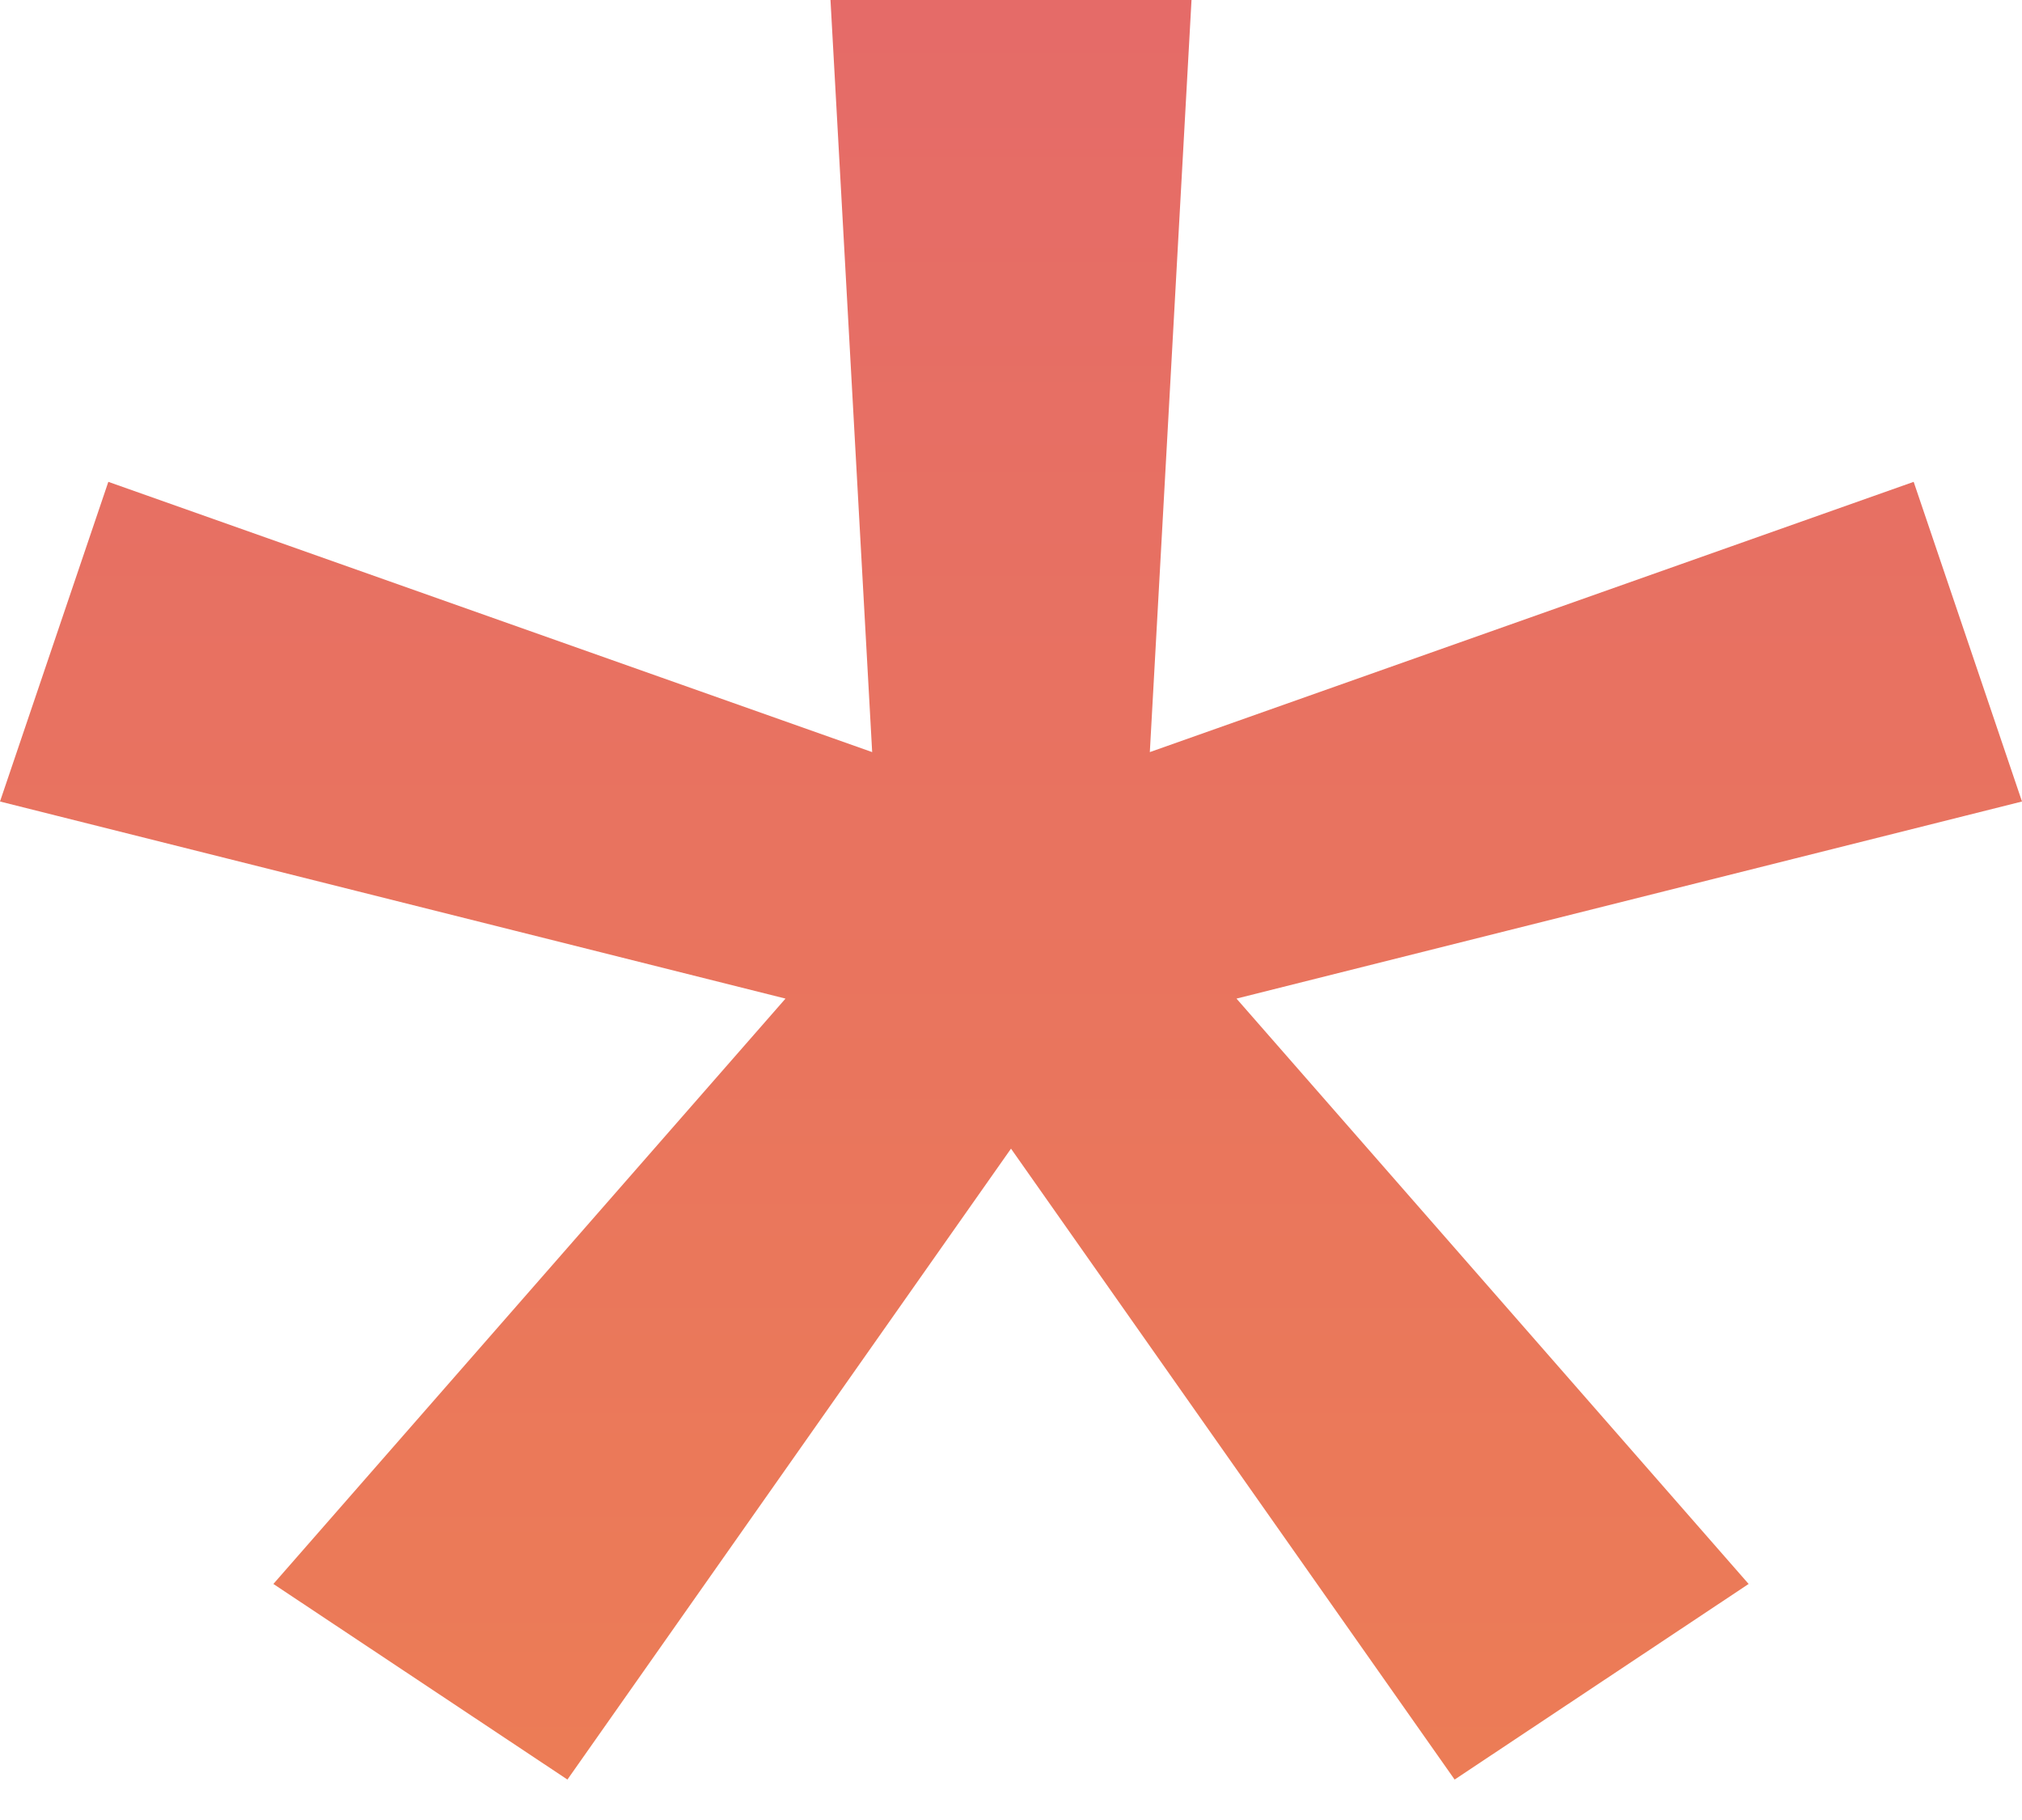
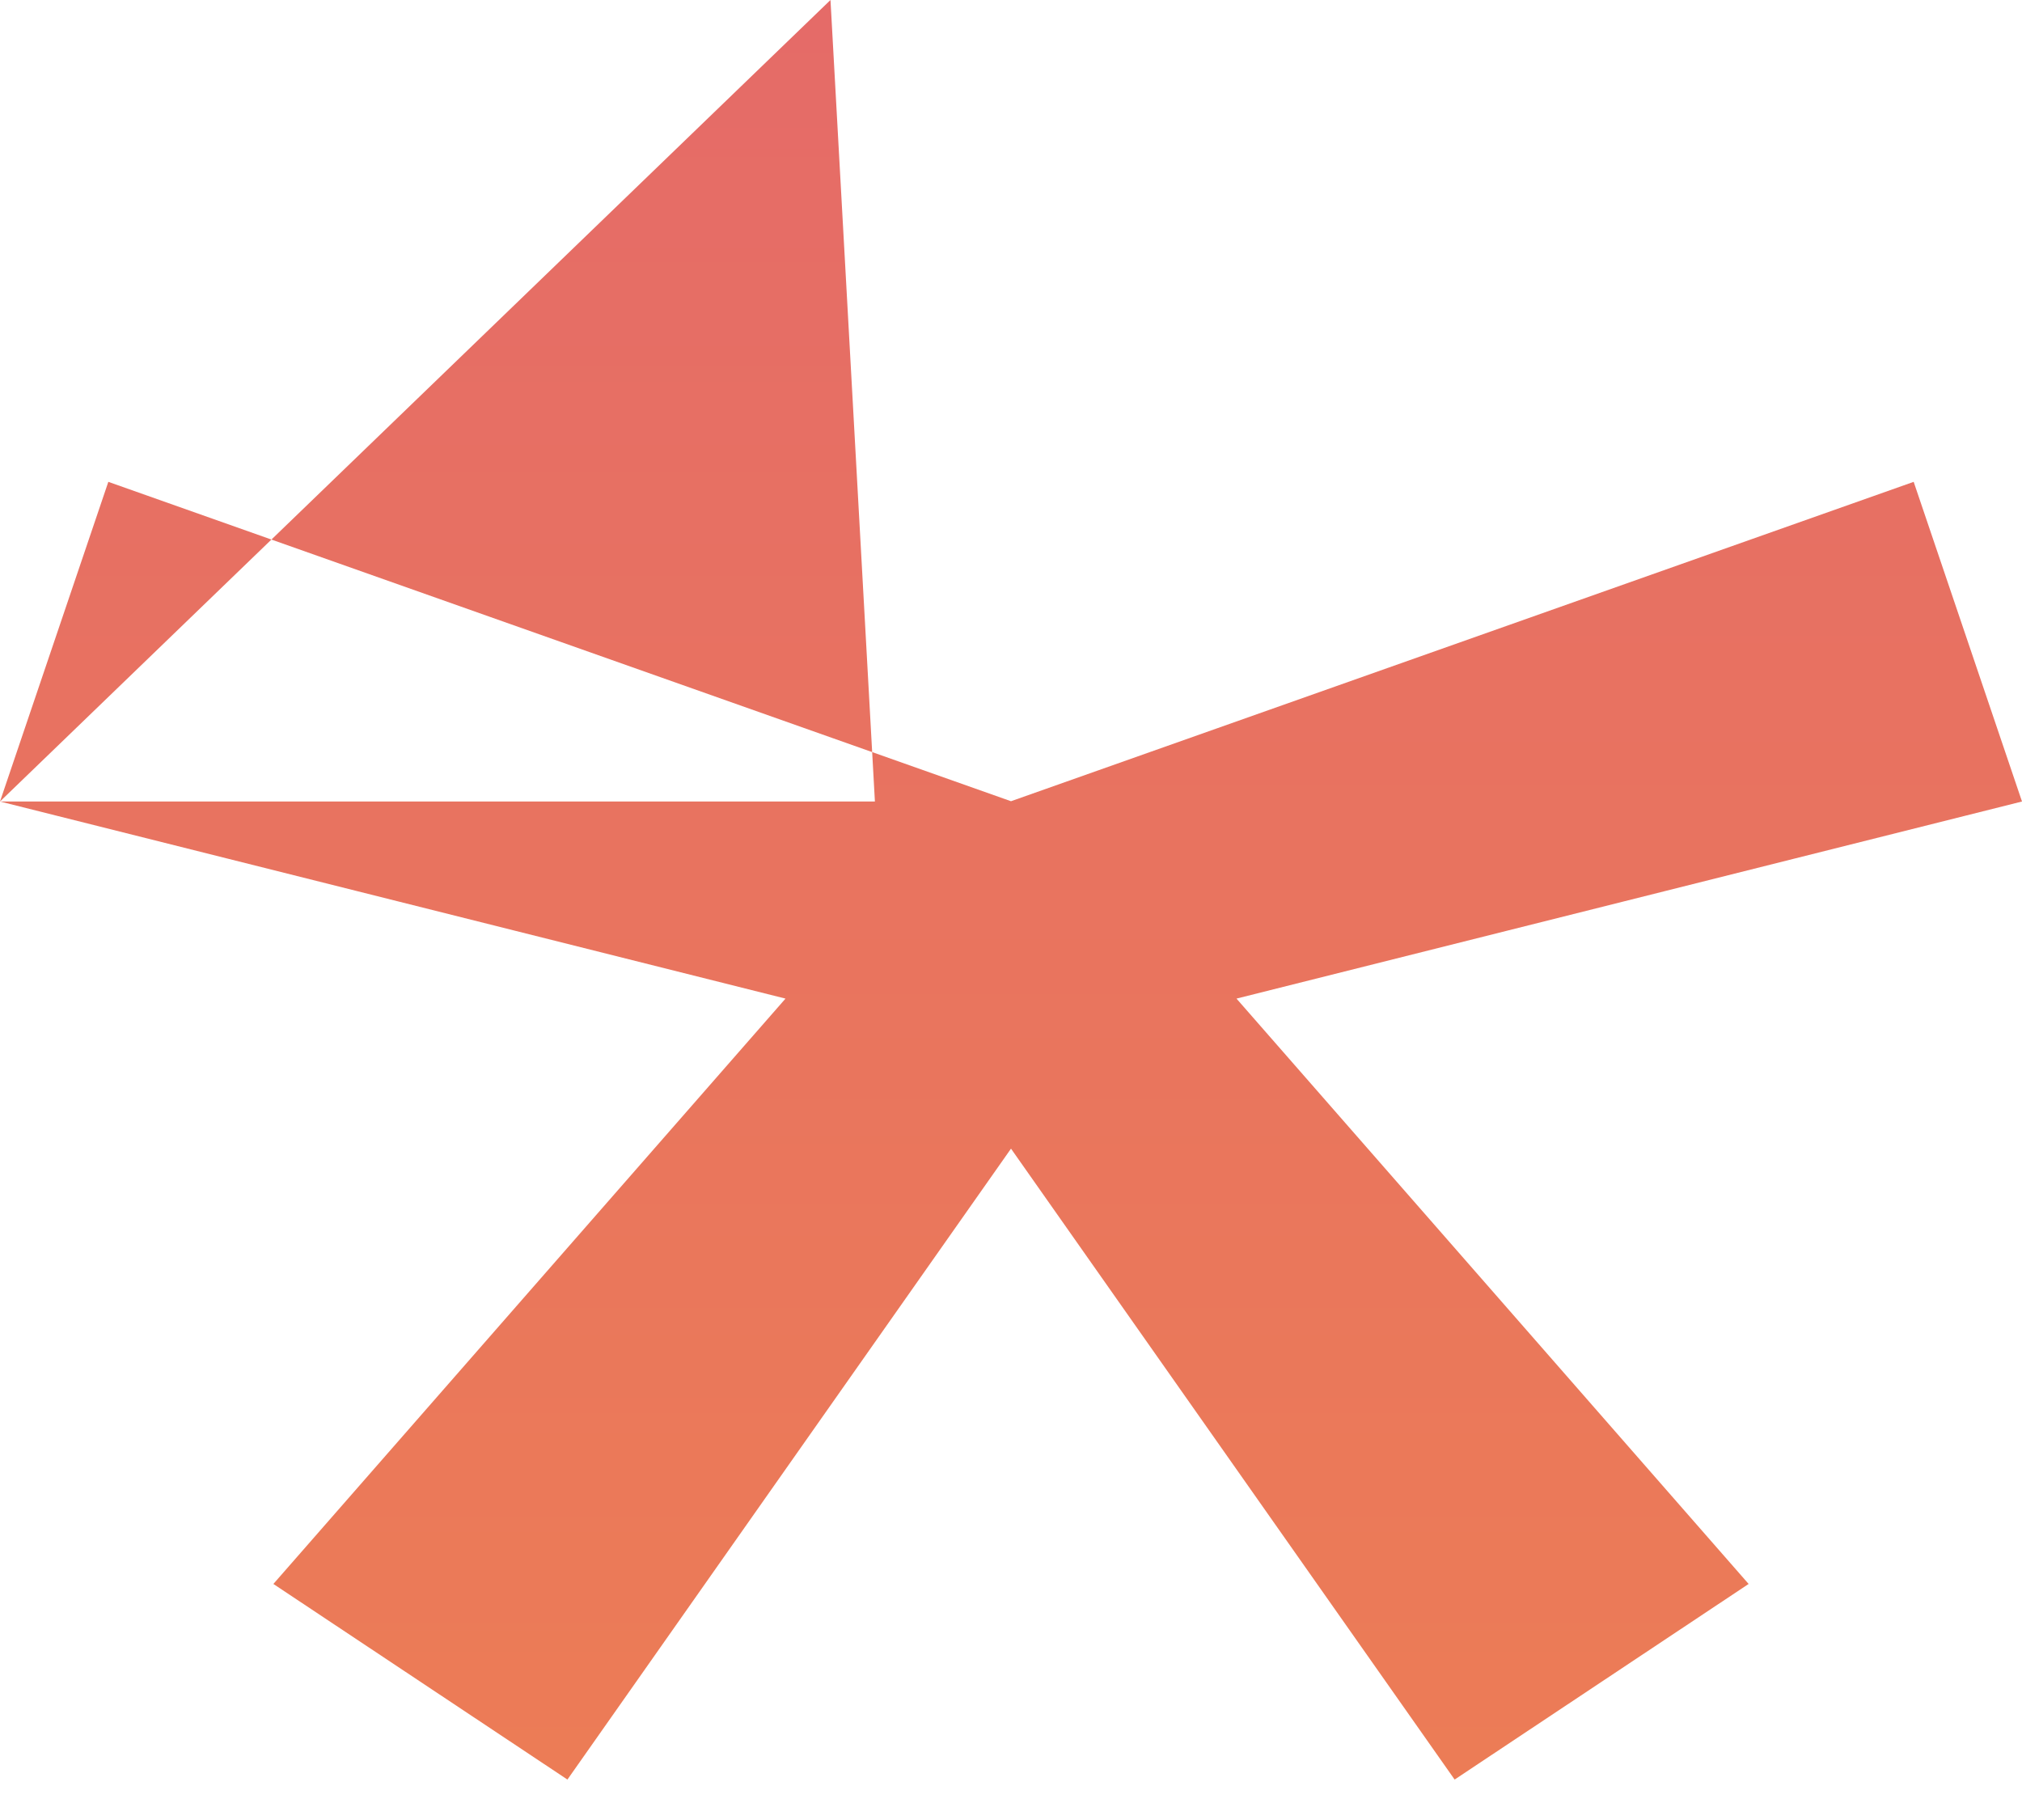
<svg xmlns="http://www.w3.org/2000/svg" width="40" height="36" viewBox="0 0 40 36" fill="none">
-   <path d="M37.857 9.531L40 15.854L20.816 20.667L19.184 16.137L37.857 9.531ZM34.592 31.331L28.776 35.2L17.959 19.818L22.041 16.987L34.592 31.331ZM11.225 35.2L5.408 31.331L17.959 16.987L22.041 19.818L11.225 35.2ZM0 15.854L2.143 9.531L20.816 16.137L19.184 20.667L0 15.854ZM16.429 0H23.571L22.551 18.402H17.449L16.429 0Z" fill="url(#paint0_linear_126_838)" />
+   <path d="M37.857 9.531L40 15.854L20.816 20.667L19.184 16.137L37.857 9.531ZM34.592 31.331L28.776 35.2L17.959 19.818L22.041 16.987L34.592 31.331ZM11.225 35.2L5.408 31.331L17.959 16.987L22.041 19.818L11.225 35.2ZM0 15.854L2.143 9.531L20.816 16.137L19.184 20.667L0 15.854ZH23.571L22.551 18.402H17.449L16.429 0Z" fill="url(#paint0_linear_126_838)" />
  <defs>
    <linearGradient id="paint0_linear_126_838" x1="20" y1="0" x2="20" y2="35.2" gradientUnits="userSpaceOnUse">
      <stop stop-color="#E56B68" />
      <stop offset="1" stop-color="#EC7C56" />
    </linearGradient>
  </defs>
</svg>